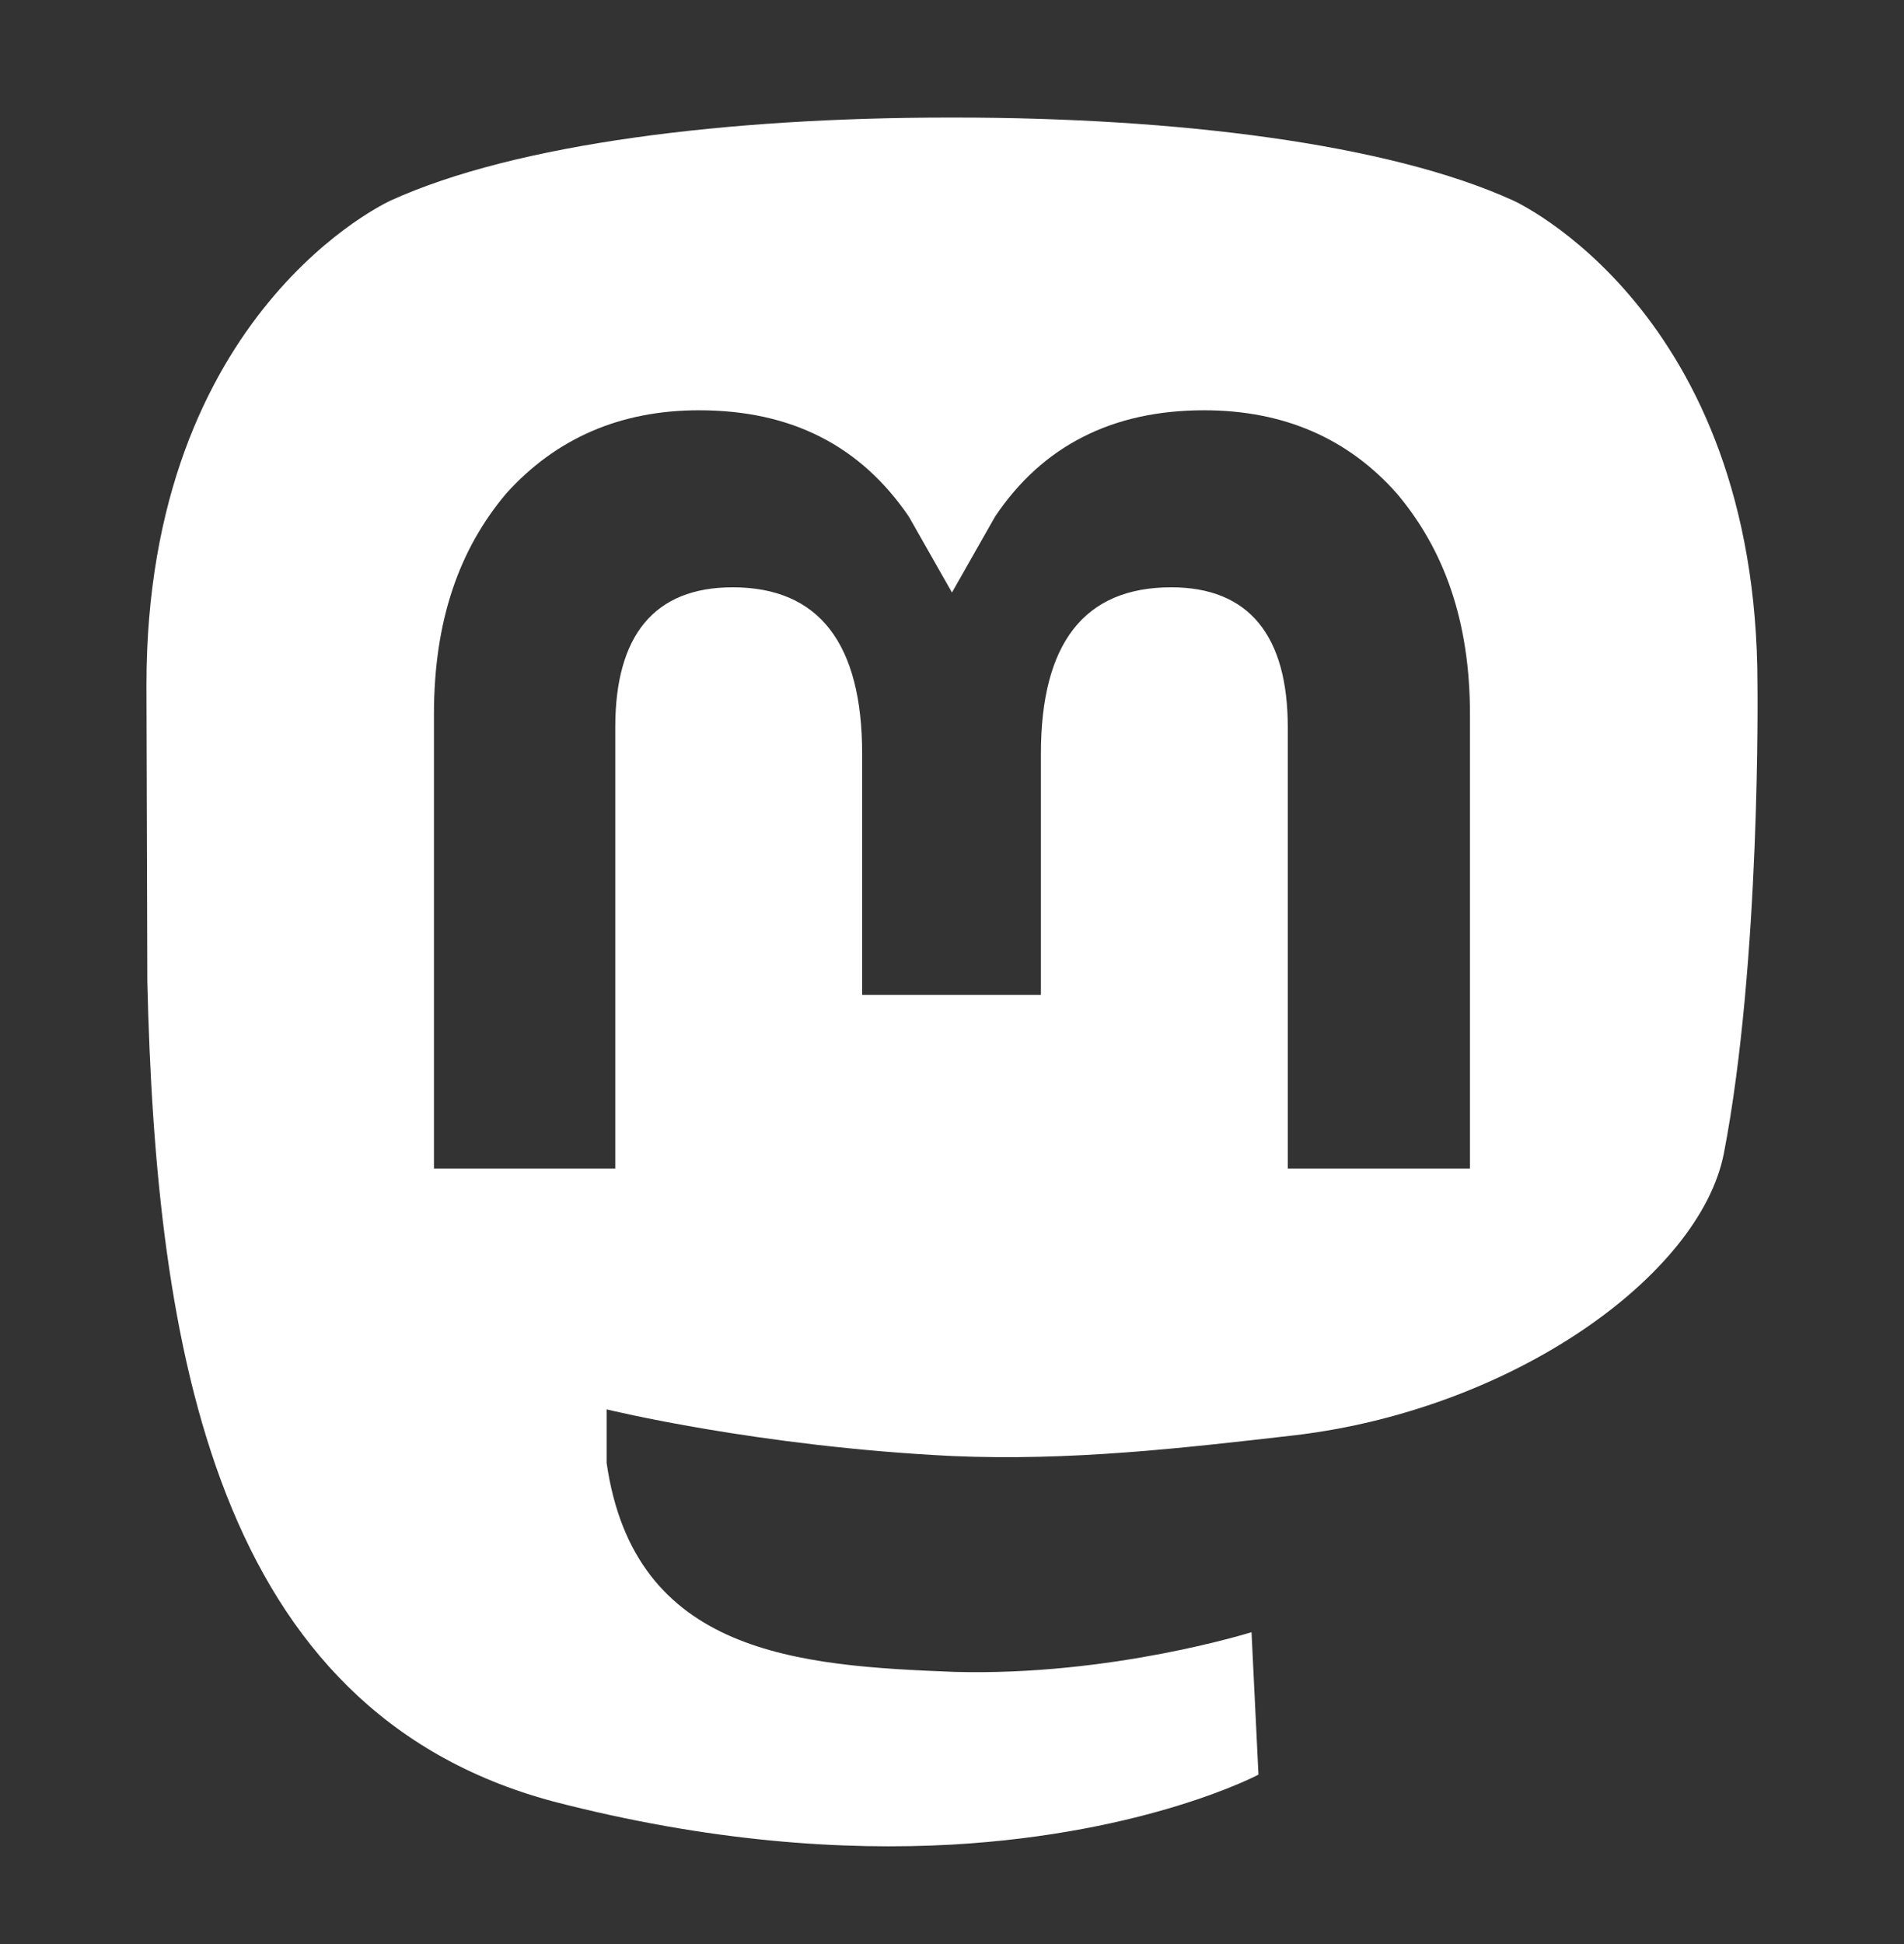
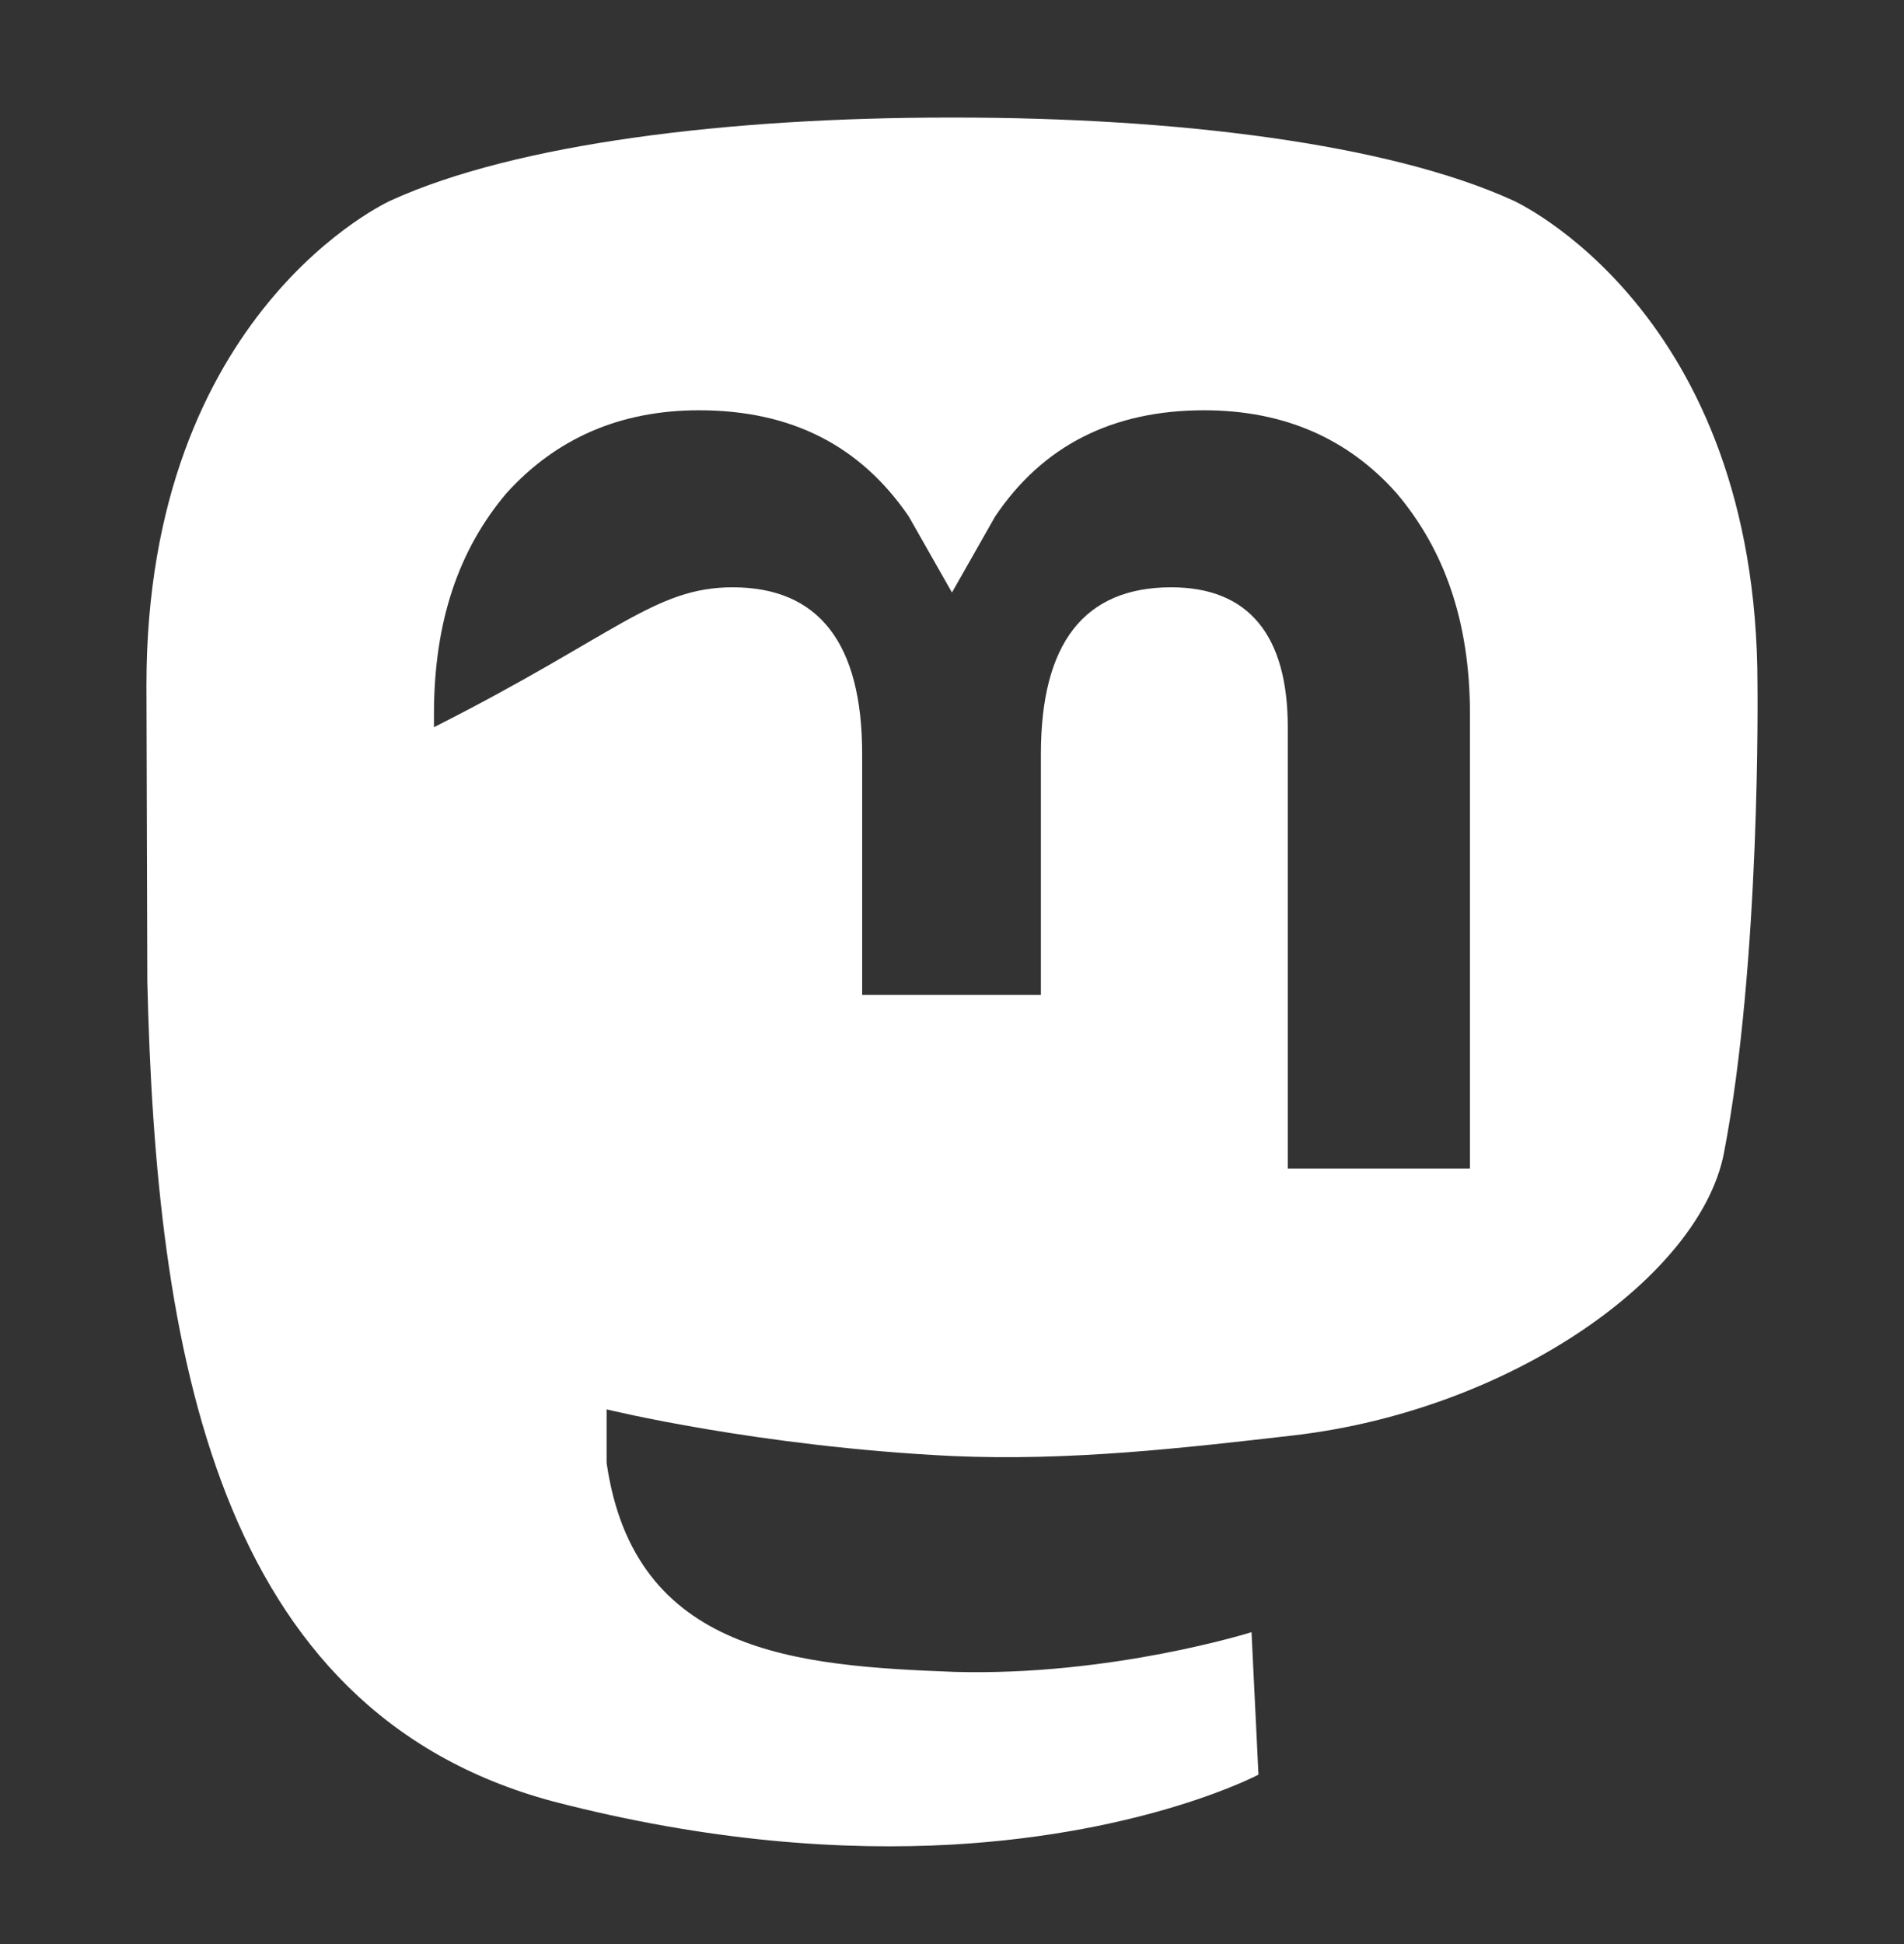
<svg xmlns="http://www.w3.org/2000/svg" width="48" height="49" viewBox="0 0 48 49" fill="none">
  <rect x="0" y="0" width="48" height="49" fill="#333333" stroke="none" />
-   <path d="M43.457 29.081C42.847 32.15 38.146 35.523 32.64 36.176C29.788 36.503 26.981 36.829 23.999 36.699C19.102 36.459 15.293 35.523 15.293 35.523V36.873C15.989 41.705 20.125 41.988 24.064 42.14C28.026 42.249 31.551 41.139 31.551 41.139L31.726 44.73C31.726 44.73 28.94 46.21 23.999 46.493C21.278 46.645 17.883 46.428 13.944 45.405C5.412 43.119 3.932 34 3.714 24.728L3.692 17.263C3.692 7.817 9.852 5.053 9.852 5.053C13.008 3.616 18.362 2.963 23.934 2.963H24.064C29.636 2.963 34.99 3.616 38.146 5.053C38.146 5.053 44.306 7.817 44.306 17.263C44.306 17.263 44.393 24.249 43.457 29.081ZM37.058 18.003C37.058 15.652 36.405 13.846 35.208 12.431C33.989 11.06 32.379 10.341 30.354 10.341C28.047 10.341 26.284 11.234 25.087 13.019L23.999 14.934L22.911 13.019C21.692 11.234 19.951 10.341 17.622 10.341C15.62 10.341 14.009 11.06 12.768 12.431C11.571 13.846 10.94 15.652 10.94 18.003V29.451H15.511V18.329C15.511 16.022 16.49 14.803 18.471 14.803C20.647 14.803 21.735 16.218 21.735 19.004V25.076H26.241V19.004C26.241 16.218 27.329 14.803 29.527 14.803C31.486 14.803 32.465 16.022 32.465 18.329V29.451H37.058V18.003Z" fill="white" />
+   <path d="M43.457 29.081C42.847 32.15 38.146 35.523 32.64 36.176C29.788 36.503 26.981 36.829 23.999 36.699C19.102 36.459 15.293 35.523 15.293 35.523V36.873C15.989 41.705 20.125 41.988 24.064 42.14C28.026 42.249 31.551 41.139 31.551 41.139L31.726 44.73C31.726 44.73 28.94 46.21 23.999 46.493C21.278 46.645 17.883 46.428 13.944 45.405C5.412 43.119 3.932 34 3.714 24.728L3.692 17.263C3.692 7.817 9.852 5.053 9.852 5.053C13.008 3.616 18.362 2.963 23.934 2.963H24.064C29.636 2.963 34.99 3.616 38.146 5.053C38.146 5.053 44.306 7.817 44.306 17.263C44.306 17.263 44.393 24.249 43.457 29.081ZM37.058 18.003C37.058 15.652 36.405 13.846 35.208 12.431C33.989 11.06 32.379 10.341 30.354 10.341C28.047 10.341 26.284 11.234 25.087 13.019L23.999 14.934L22.911 13.019C21.692 11.234 19.951 10.341 17.622 10.341C15.62 10.341 14.009 11.06 12.768 12.431C11.571 13.846 10.94 15.652 10.94 18.003V29.451V18.329C15.511 16.022 16.49 14.803 18.471 14.803C20.647 14.803 21.735 16.218 21.735 19.004V25.076H26.241V19.004C26.241 16.218 27.329 14.803 29.527 14.803C31.486 14.803 32.465 16.022 32.465 18.329V29.451H37.058V18.003Z" fill="white" />
</svg>